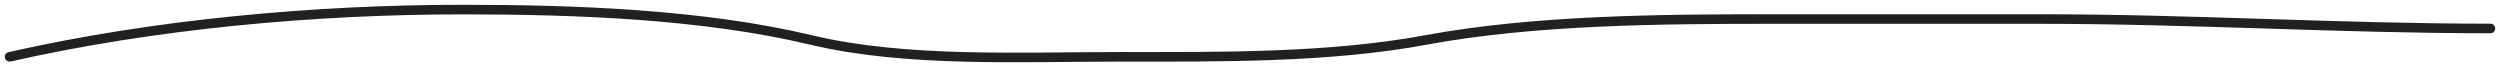
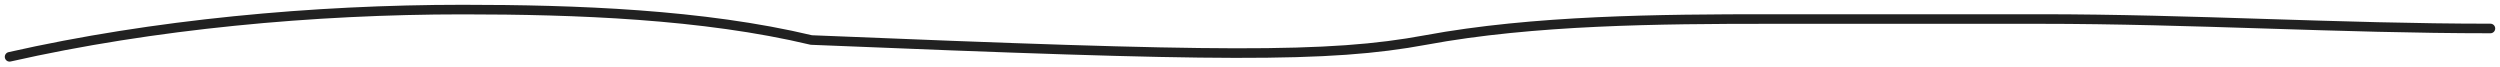
<svg xmlns="http://www.w3.org/2000/svg" width="261" height="7" viewBox="0 0 261 7" fill="none">
-   <path d="M1 5.932C16.025 2.534 32.785 1 48.306 1C60.078 1 73.386 1.481 84.705 4.178C94.574 6.53 106.573 5.932 116.9 5.932C127.313 5.932 138.678 6.06 148.831 4.178C160.106 2.089 173.249 1.986 184.836 1.986C194.21 1.986 203.583 1.986 212.957 1.986C228.894 1.986 244.214 2.973 260 2.973" stroke="#212121" stroke-linecap="round" stroke-linejoin="round" />
+   <path d="M1 5.932C16.025 2.534 32.785 1 48.306 1C60.078 1 73.386 1.481 84.705 4.178C127.313 5.932 138.678 6.06 148.831 4.178C160.106 2.089 173.249 1.986 184.836 1.986C194.21 1.986 203.583 1.986 212.957 1.986C228.894 1.986 244.214 2.973 260 2.973" stroke="#212121" stroke-linecap="round" stroke-linejoin="round" />
</svg>